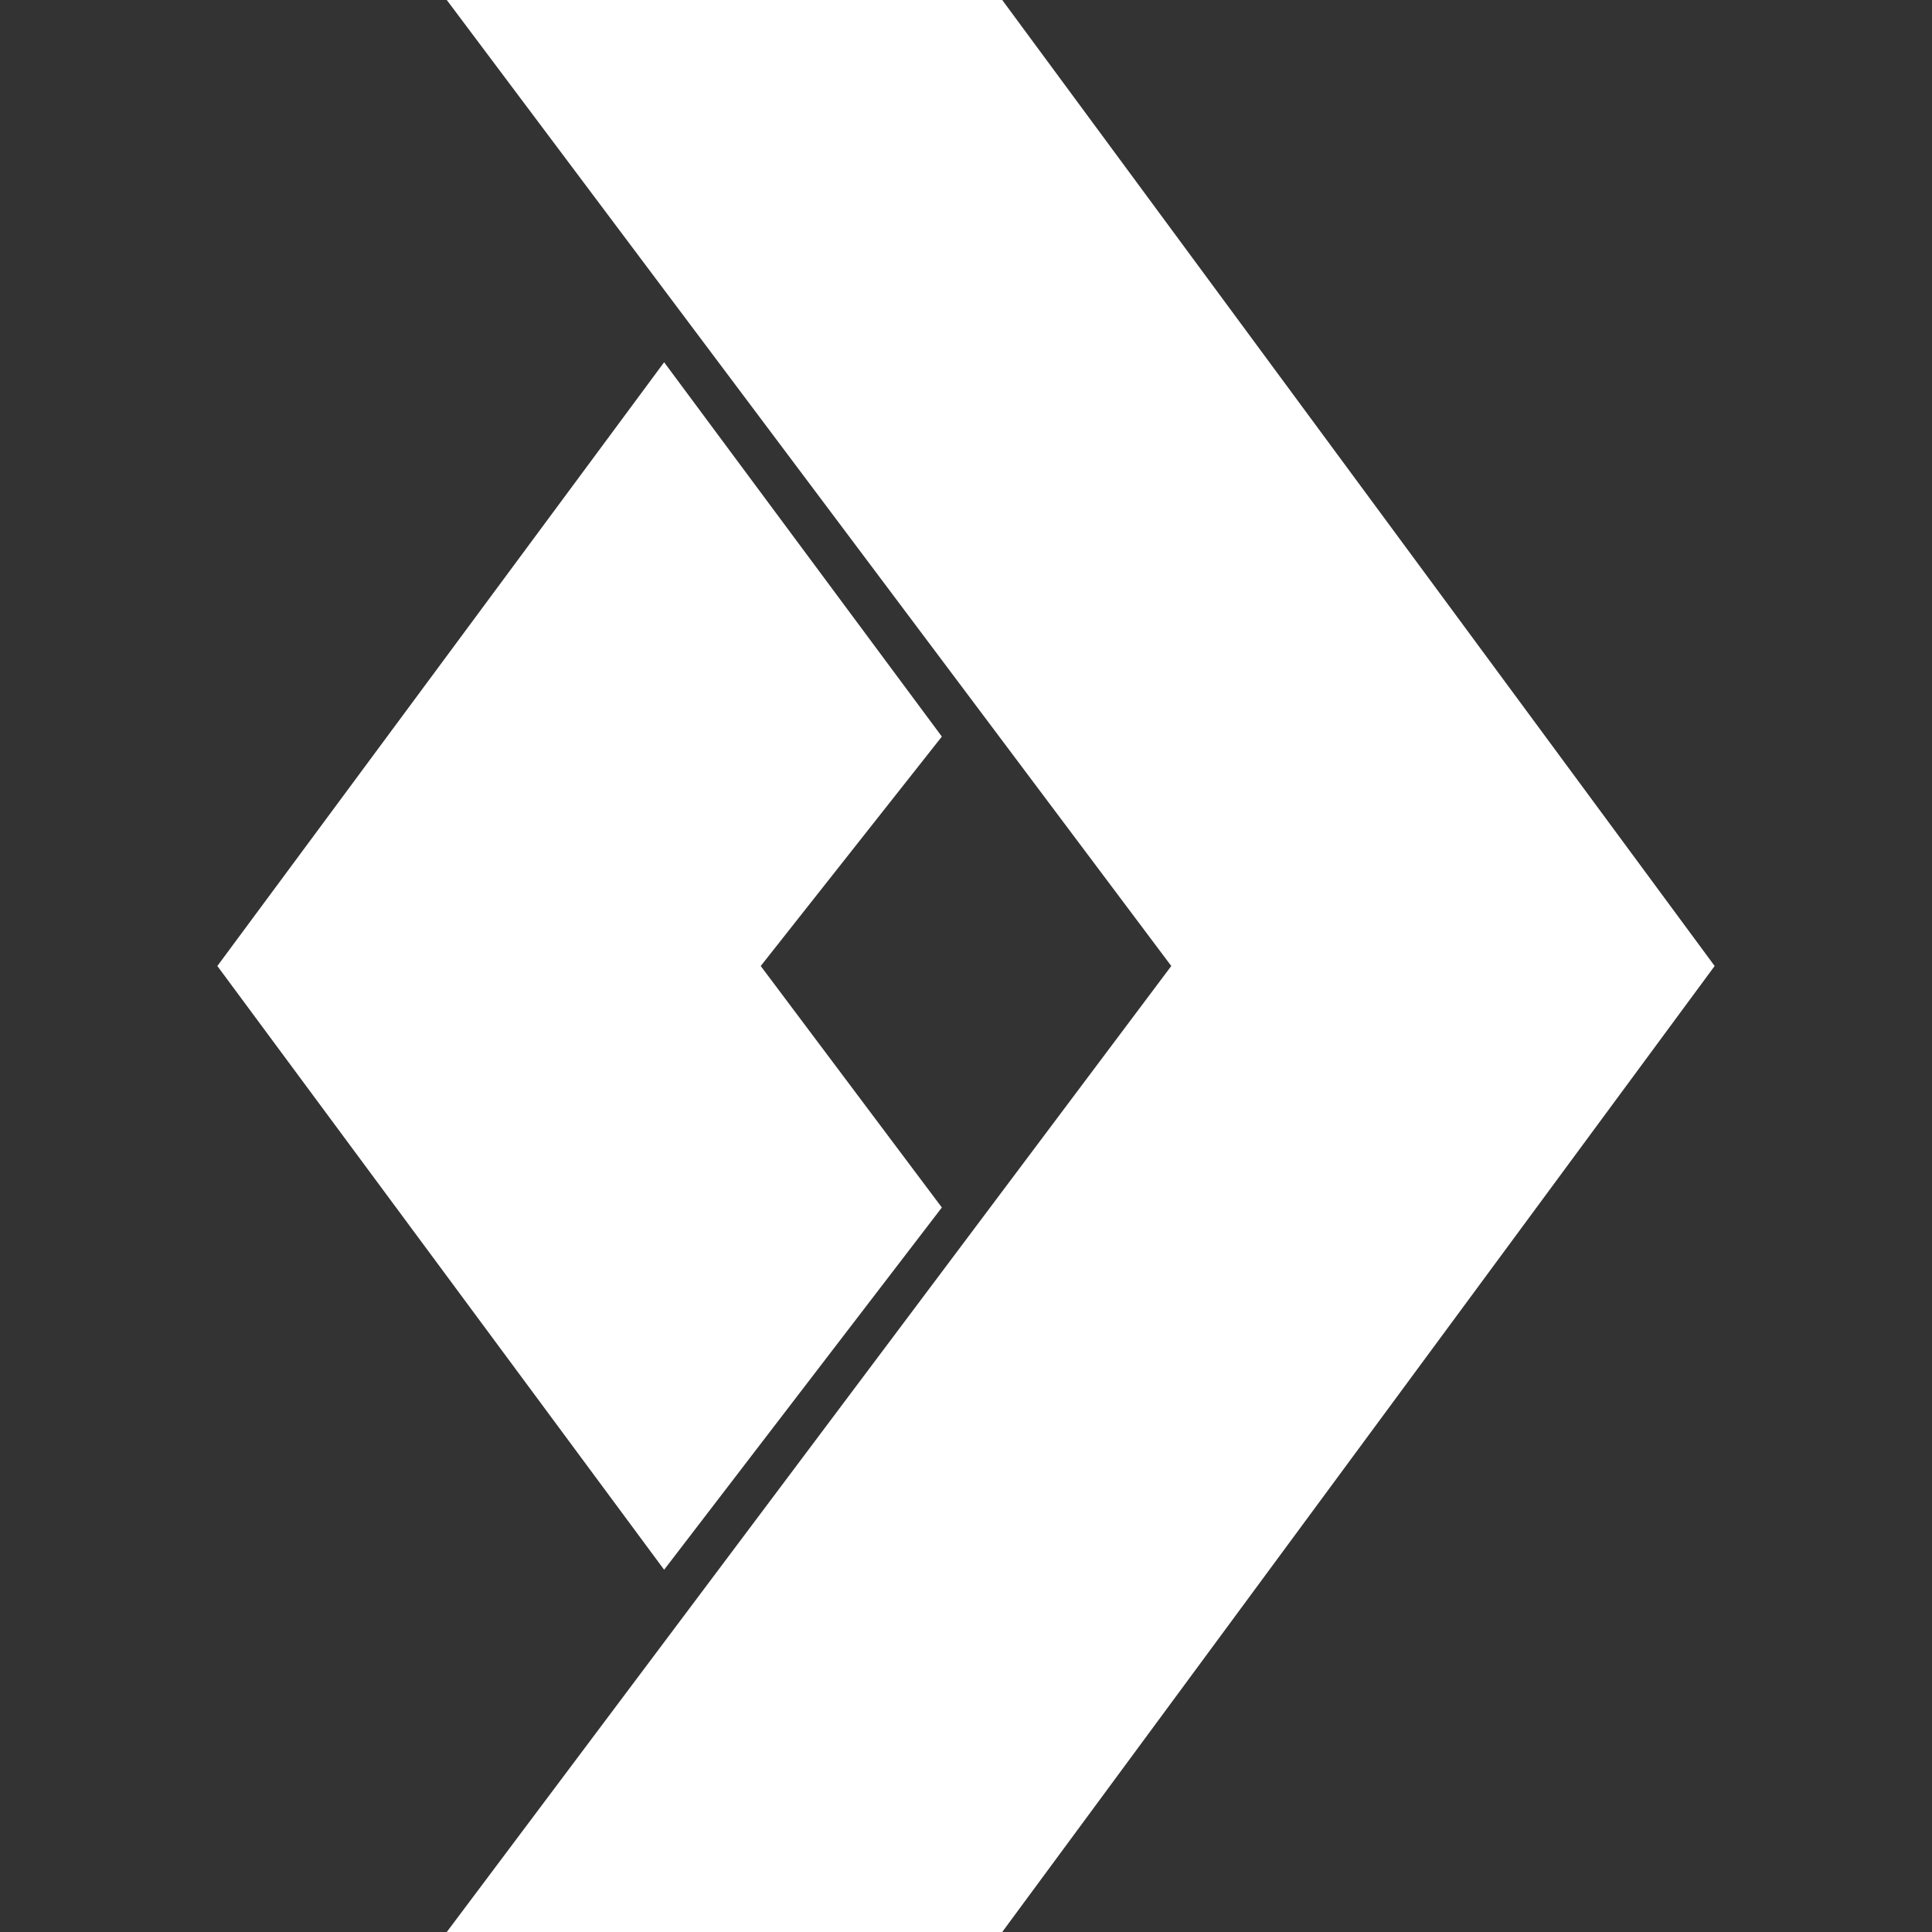
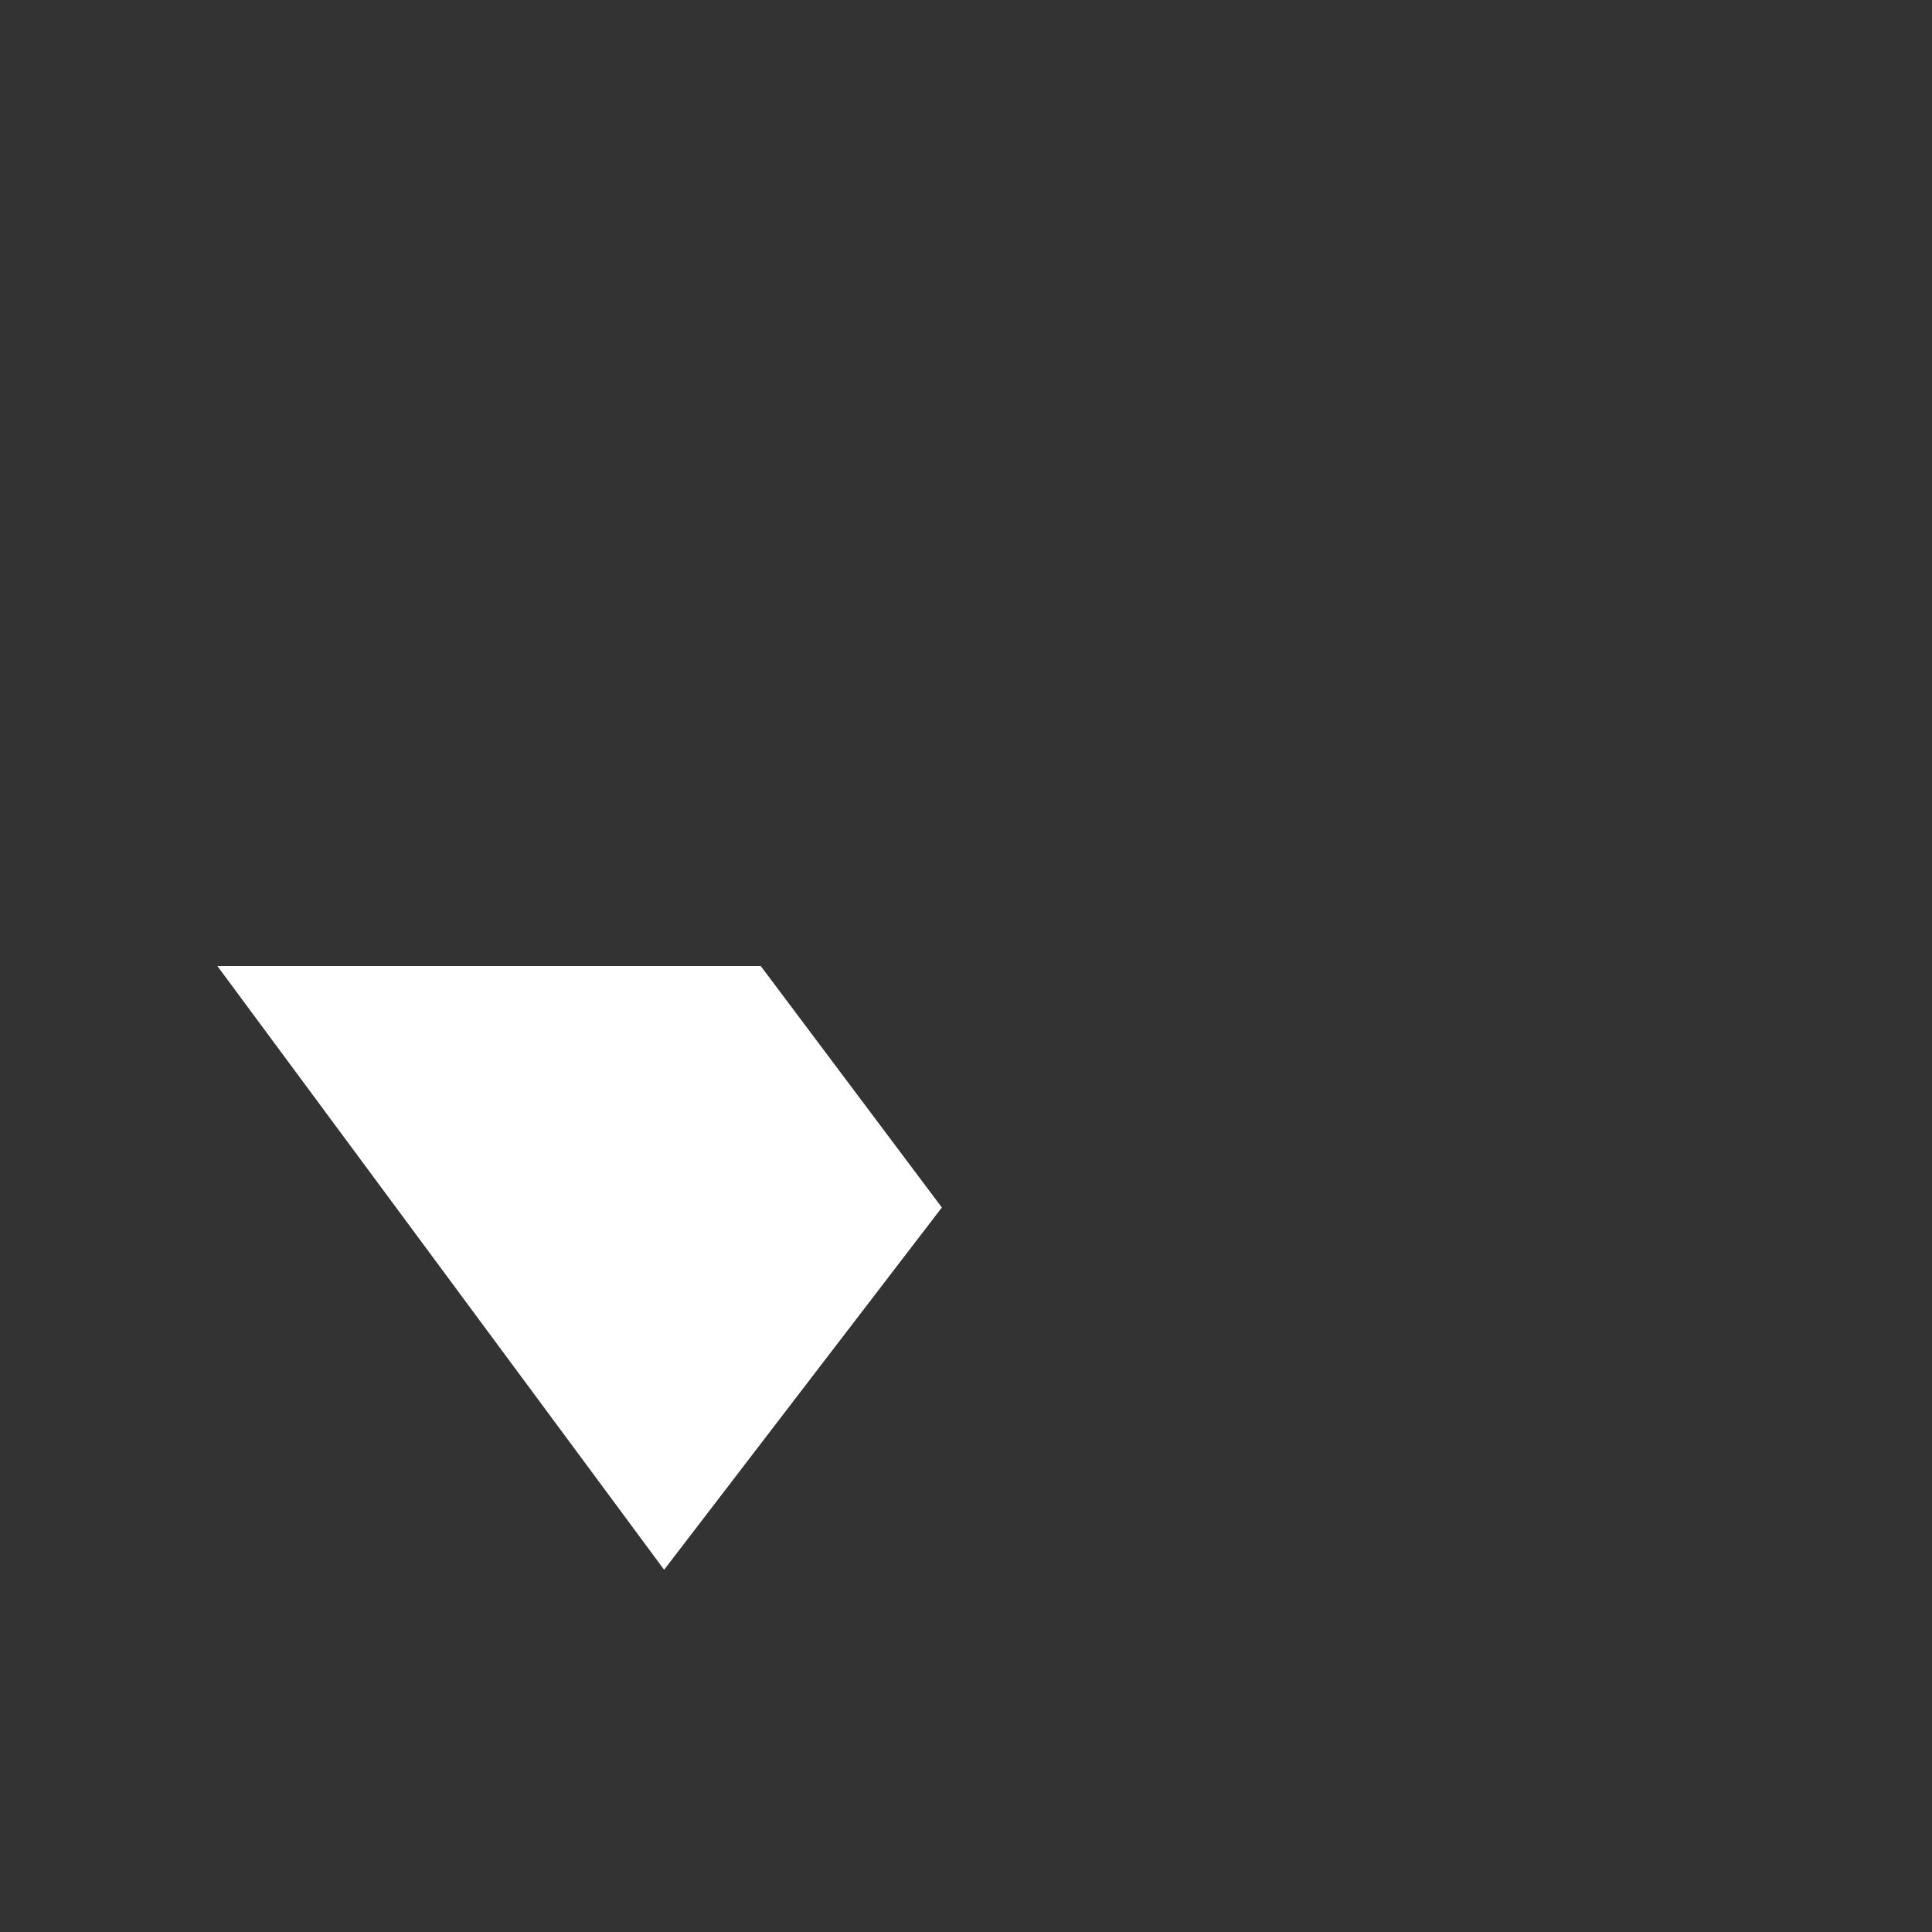
<svg xmlns="http://www.w3.org/2000/svg" viewBox="0 0 16 16">
  <rect x="0" y="0" width="16" height="16" fill="#333333" stroke="none" />
  <g fill="#fff">
-     <path d="M5.5 13L1.8 8l3.7-5 2.3 3.1L6.3 8l1.5 2z" />
-     <path d="M8.3 16l5.9-8-5.9-8H3.7l6 8-6 8z" />
+     <path d="M5.5 13L1.8 8L6.3 8l1.5 2z" />
  </g>
</svg>